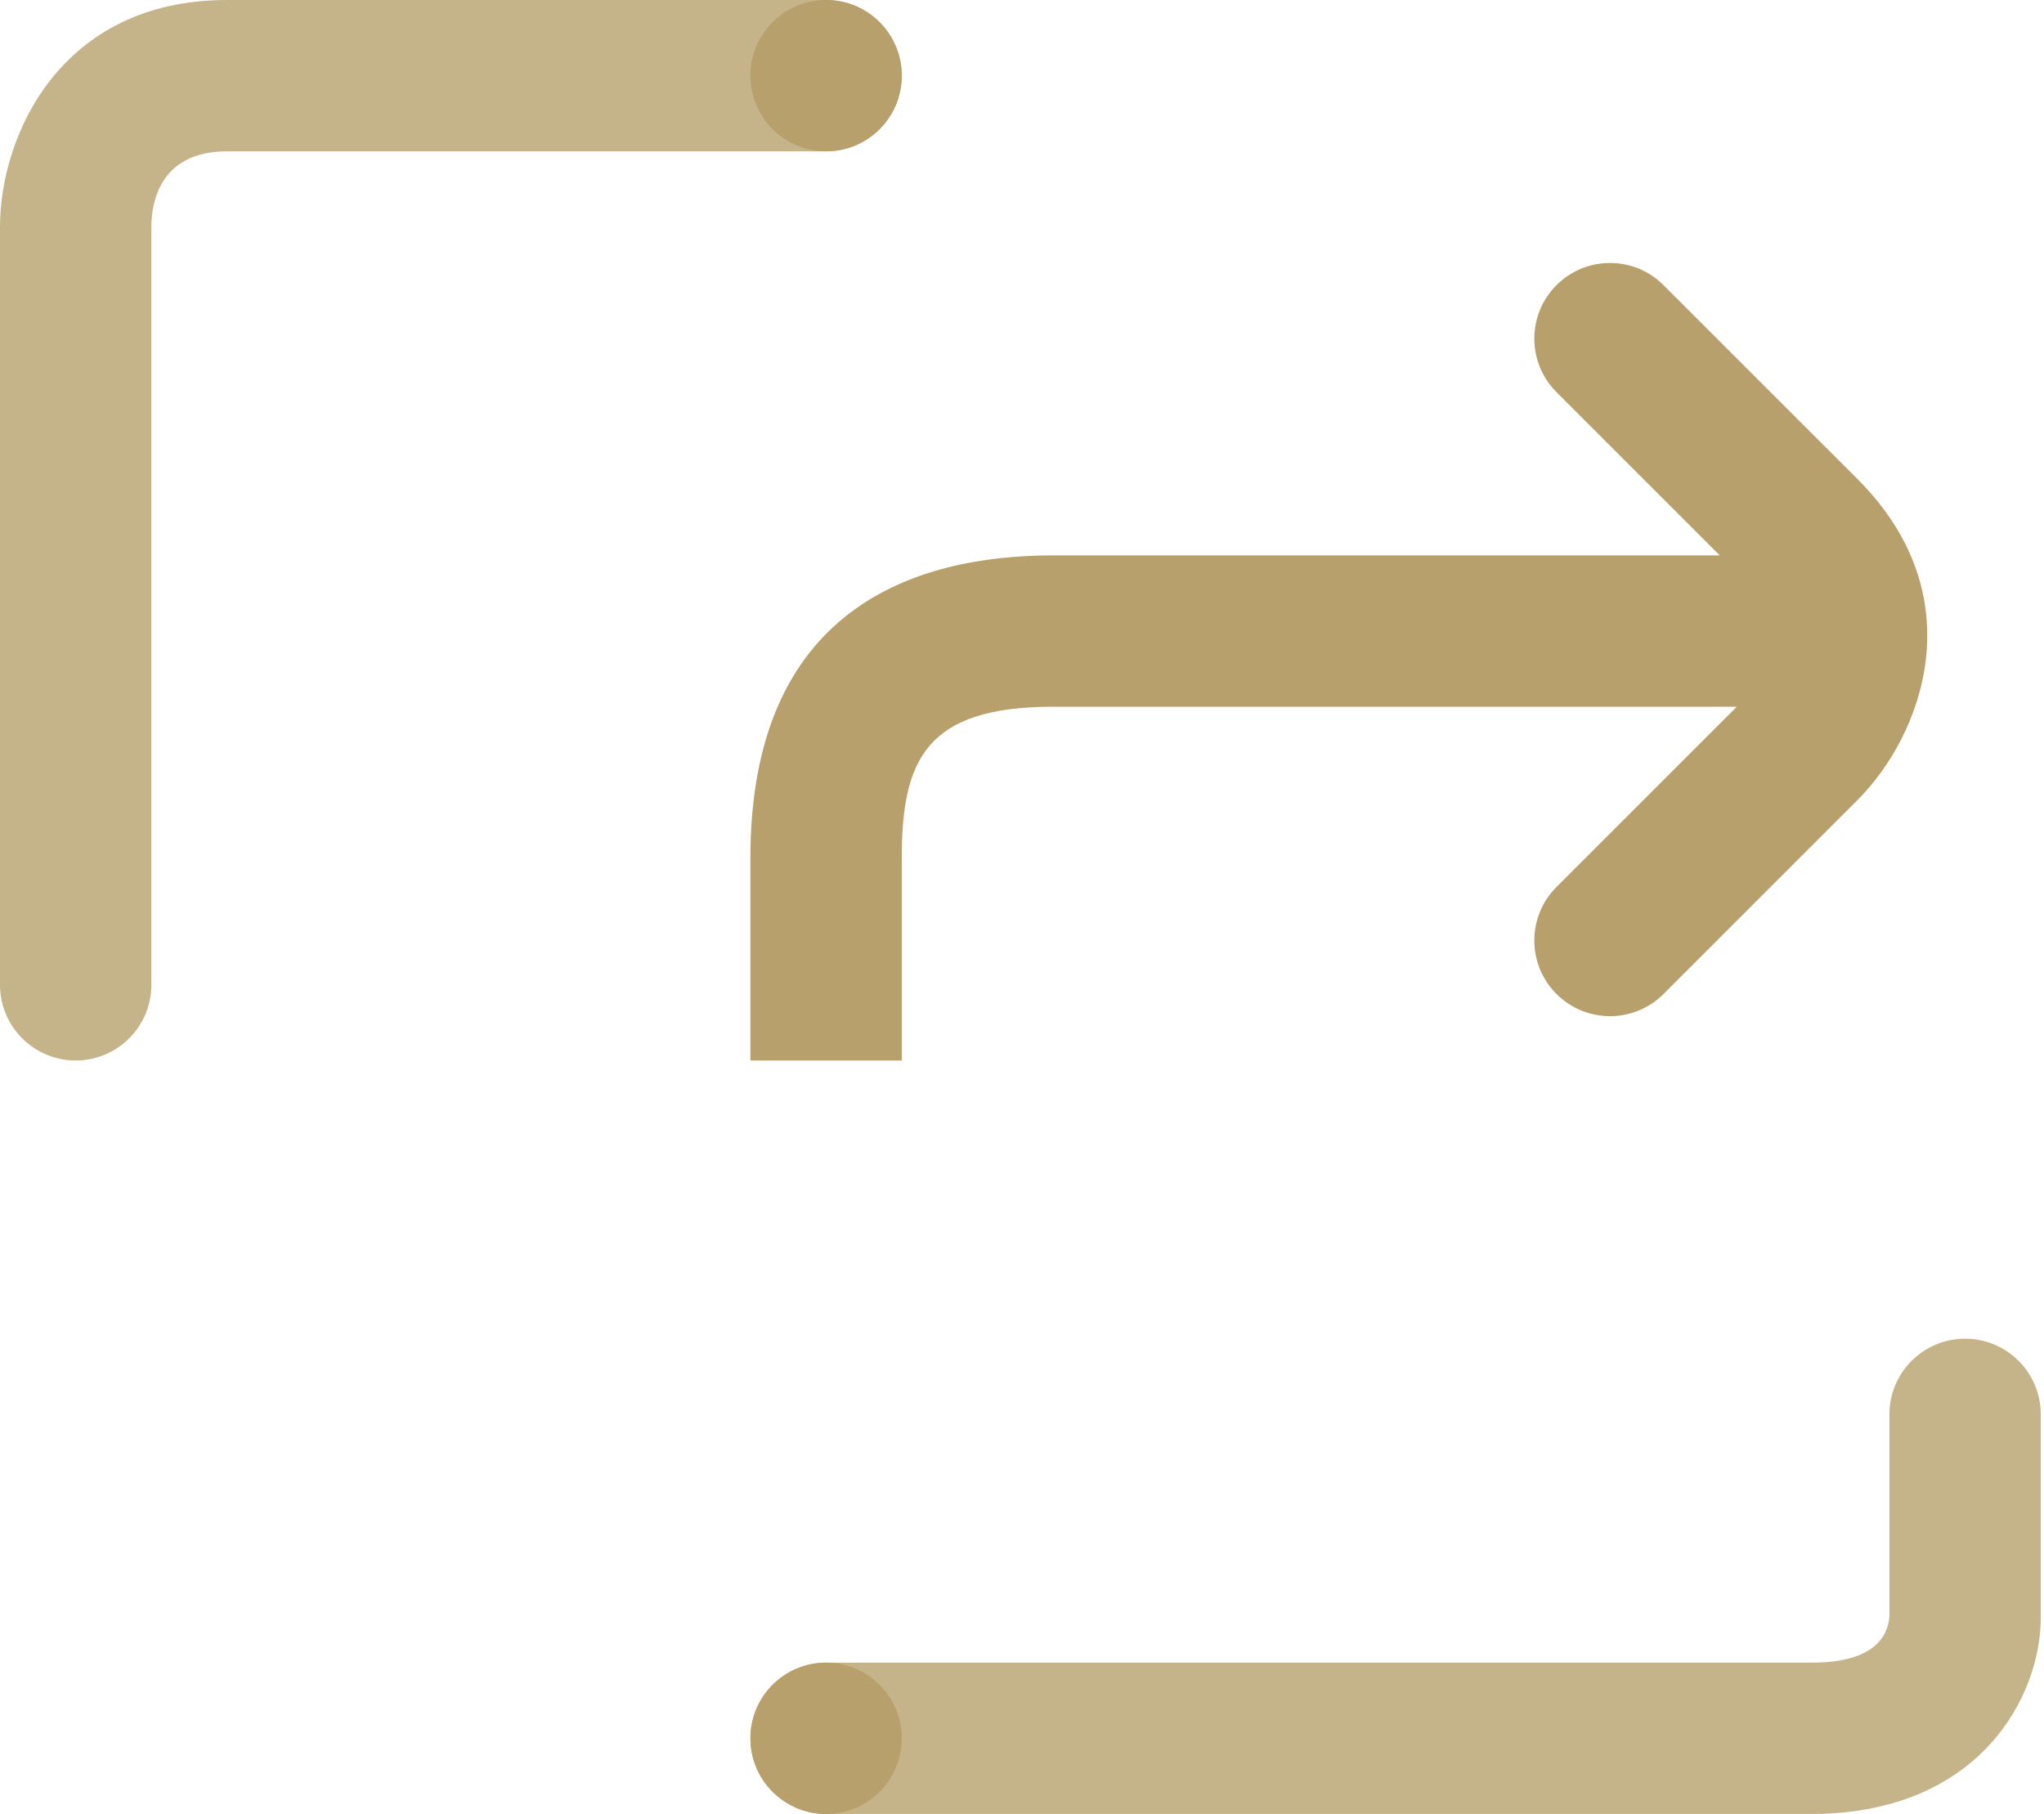
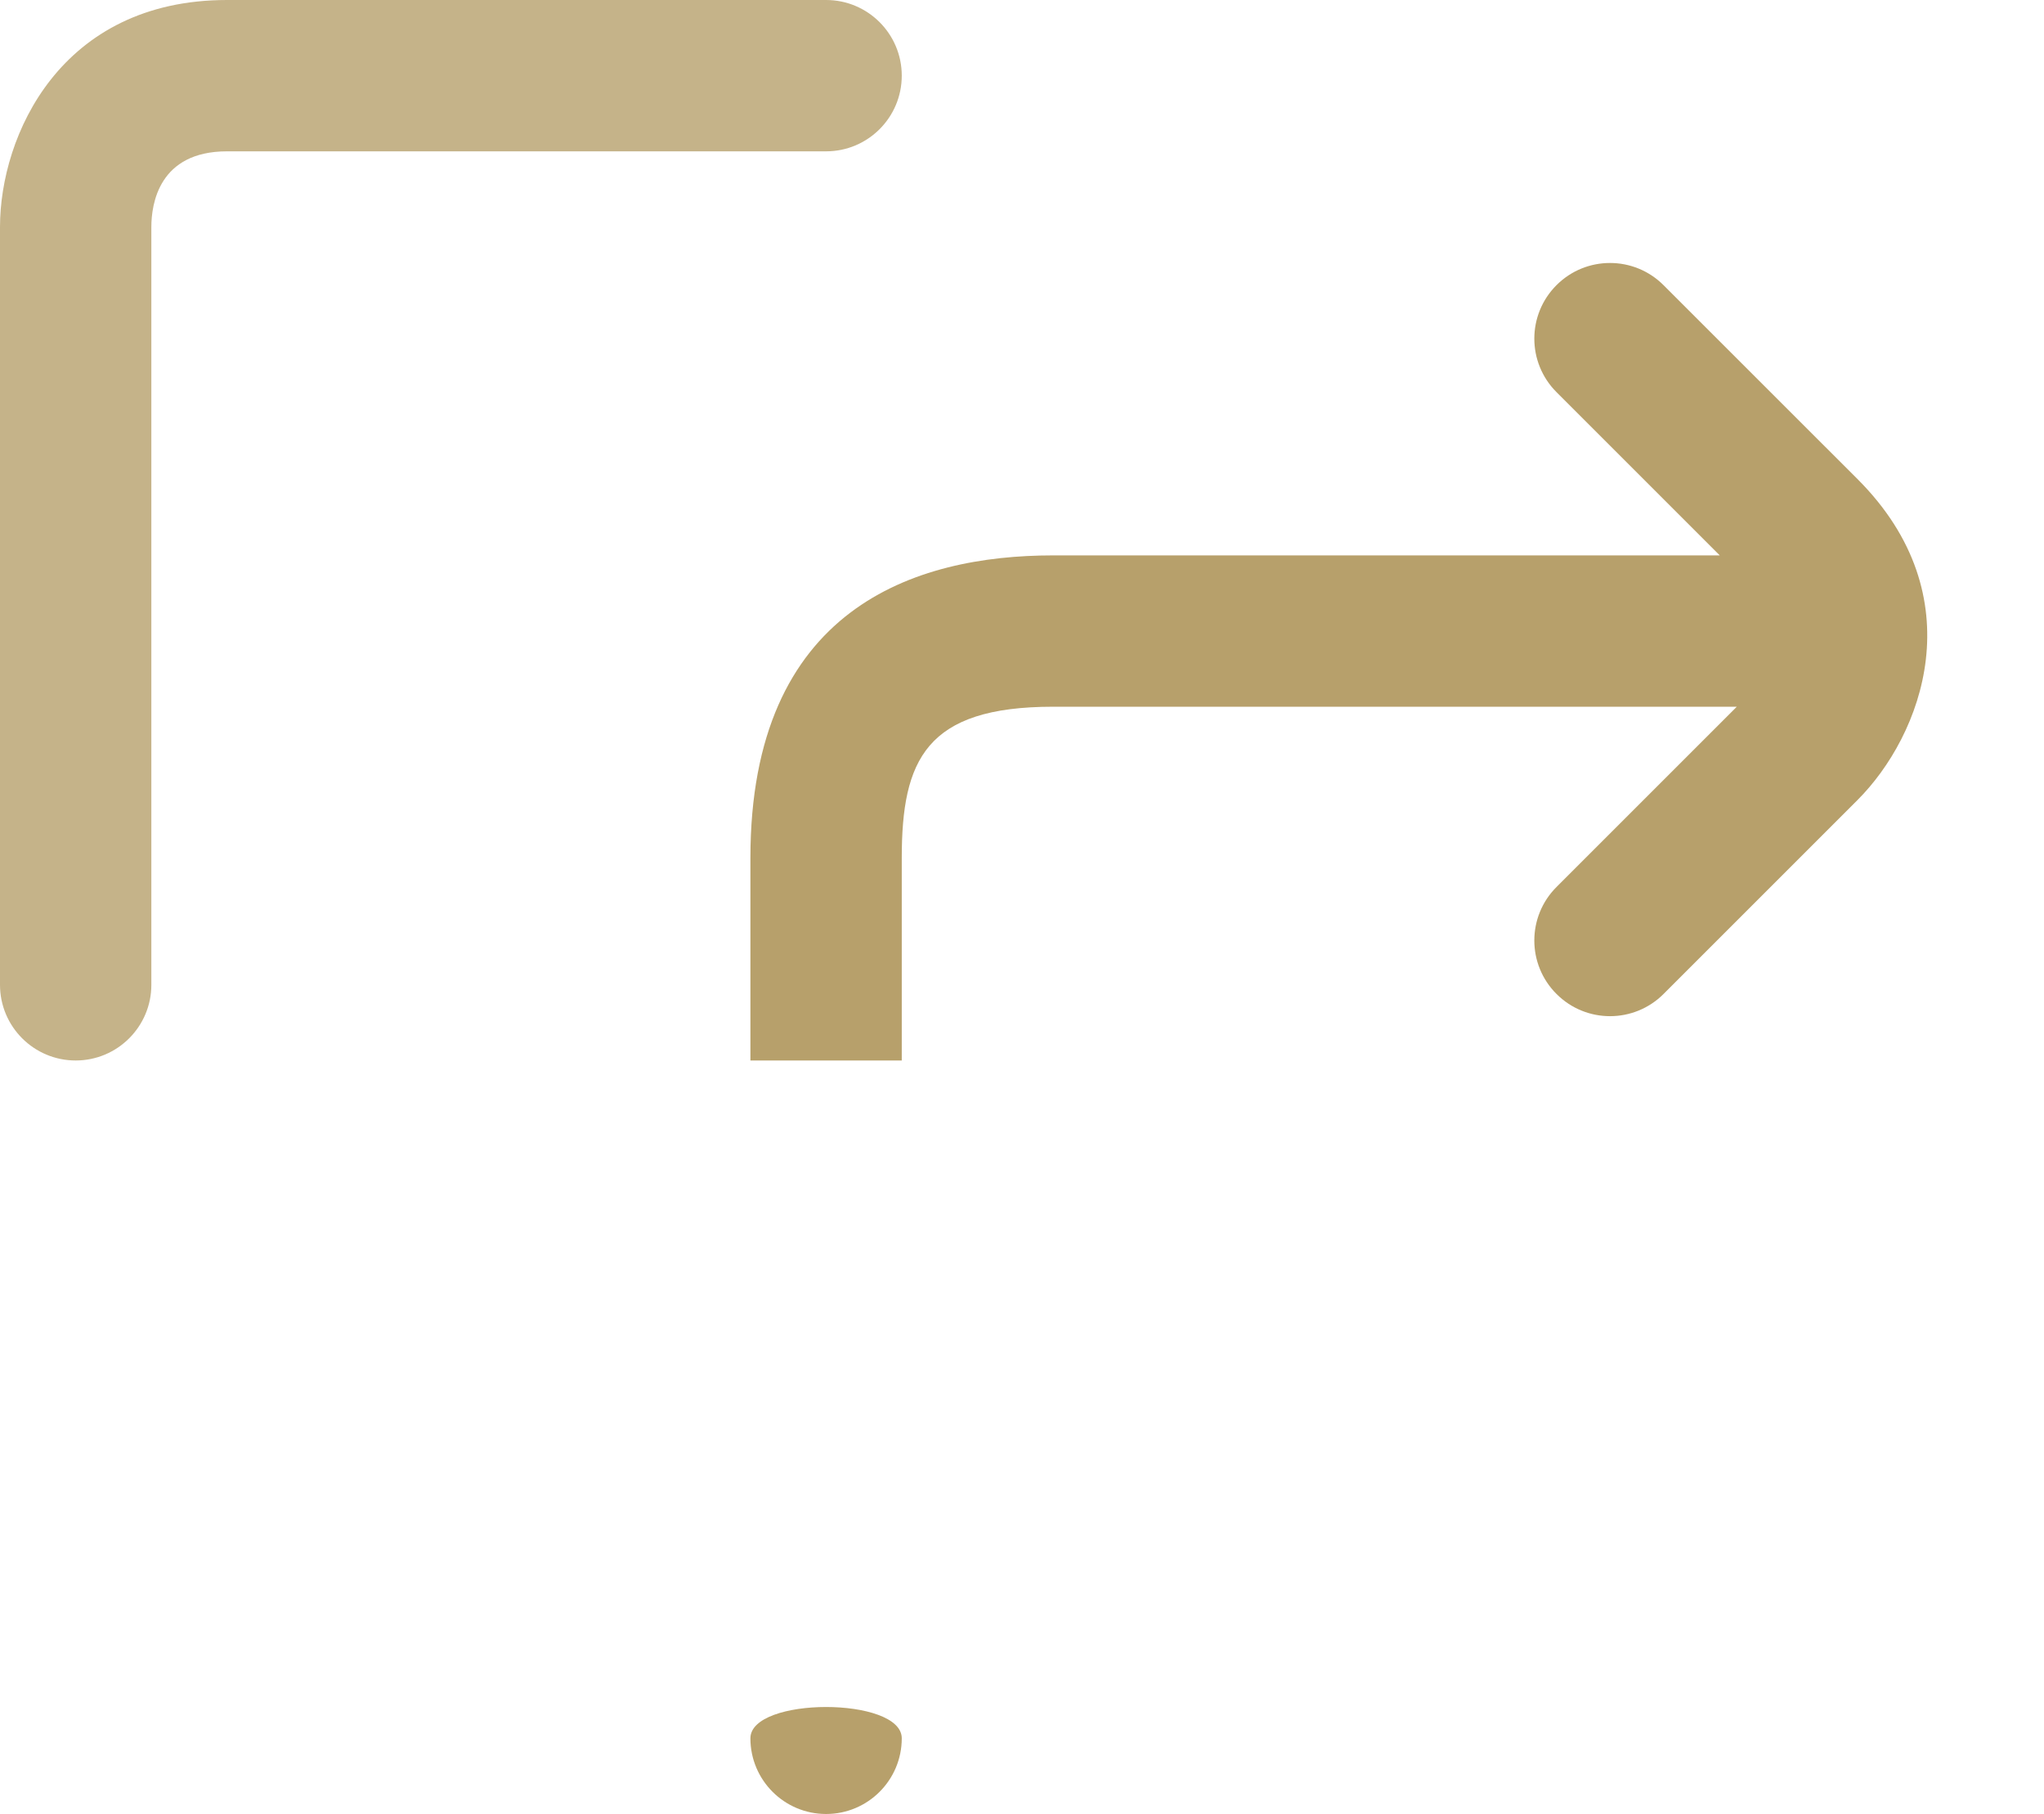
<svg xmlns="http://www.w3.org/2000/svg" version="1.1" id="Capa_1" x="0px" y="0px" width="81.029px" height="71.93px" viewBox="0 0 81.029 71.93" enable-background="new 0 0 81.029 71.93" xml:space="preserve">
  <g opacity="0.8">
    <g>
-       <path fill="#B7A06B" d="M77.901,53.077c-1.657,0-3,1.343-3,3l0.001,7.981c-0.052,0.836-0.619,1.838-3.001,1.862H32.748    c-1.657,0-3,1.343-3,3c0,1.656,1.343,3,3,3h39.184c6.58-0.069,8.969-4.69,8.969-7.78v-8.063    C80.901,54.42,79.557,53.077,77.901,53.077" />
-     </g>
+       </g>
  </g>
  <g opacity="0.8">
    <g>
      <path fill="#B7A06B" d="M35.748,3c0-1.657-1.344-3-3-3H9C2.397,0,0,5.382,0,9v30.046c0,1.655,1.343,3,3,3c1.656,0,3-1.345,3-3V9    c0-0.901,0.292-3,3-3h23.748C34.405,6,35.748,4.657,35.748,3" />
    </g>
  </g>
  <path fill="#B7A06B" d="M68.176,22.021L68.176,22.021L41.748,22.02c-5.474,0-12,2.082-12,12v8.026h6V34.02c0-3.891,0.956-6,6-6  h27.104h-0.001l-7.147,7.147c-1.173,1.172-1.173,3.072,0,4.242c0.585,0.586,1.353,0.88,2.121,0.88c0.768,0,1.536-0.294,2.12-0.878  l7.69-7.69c2.558-2.558,4.669-8.06,0-12.728l-7.69-7.688c-1.17-1.171-3.07-1.172-4.241,0c-1.173,1.172-1.173,3.071,0,4.243  L68.176,22.021z" />
-   <path fill="#B7A06B" d="M35.748,68.921c0,1.656-1.343,3-3,3s-3-1.344-3-3s1.343-3,3-3S35.748,67.265,35.748,68.921" />
-   <path fill="#B7A06B" d="M35.748,3c0,1.656-1.343,3-3,3s-3-1.344-3-3s1.343-3,3-3S35.748,1.344,35.748,3" />
+   <path fill="#B7A06B" d="M35.748,68.921c0,1.656-1.343,3-3,3s-3-1.344-3-3S35.748,67.265,35.748,68.921" />
</svg>